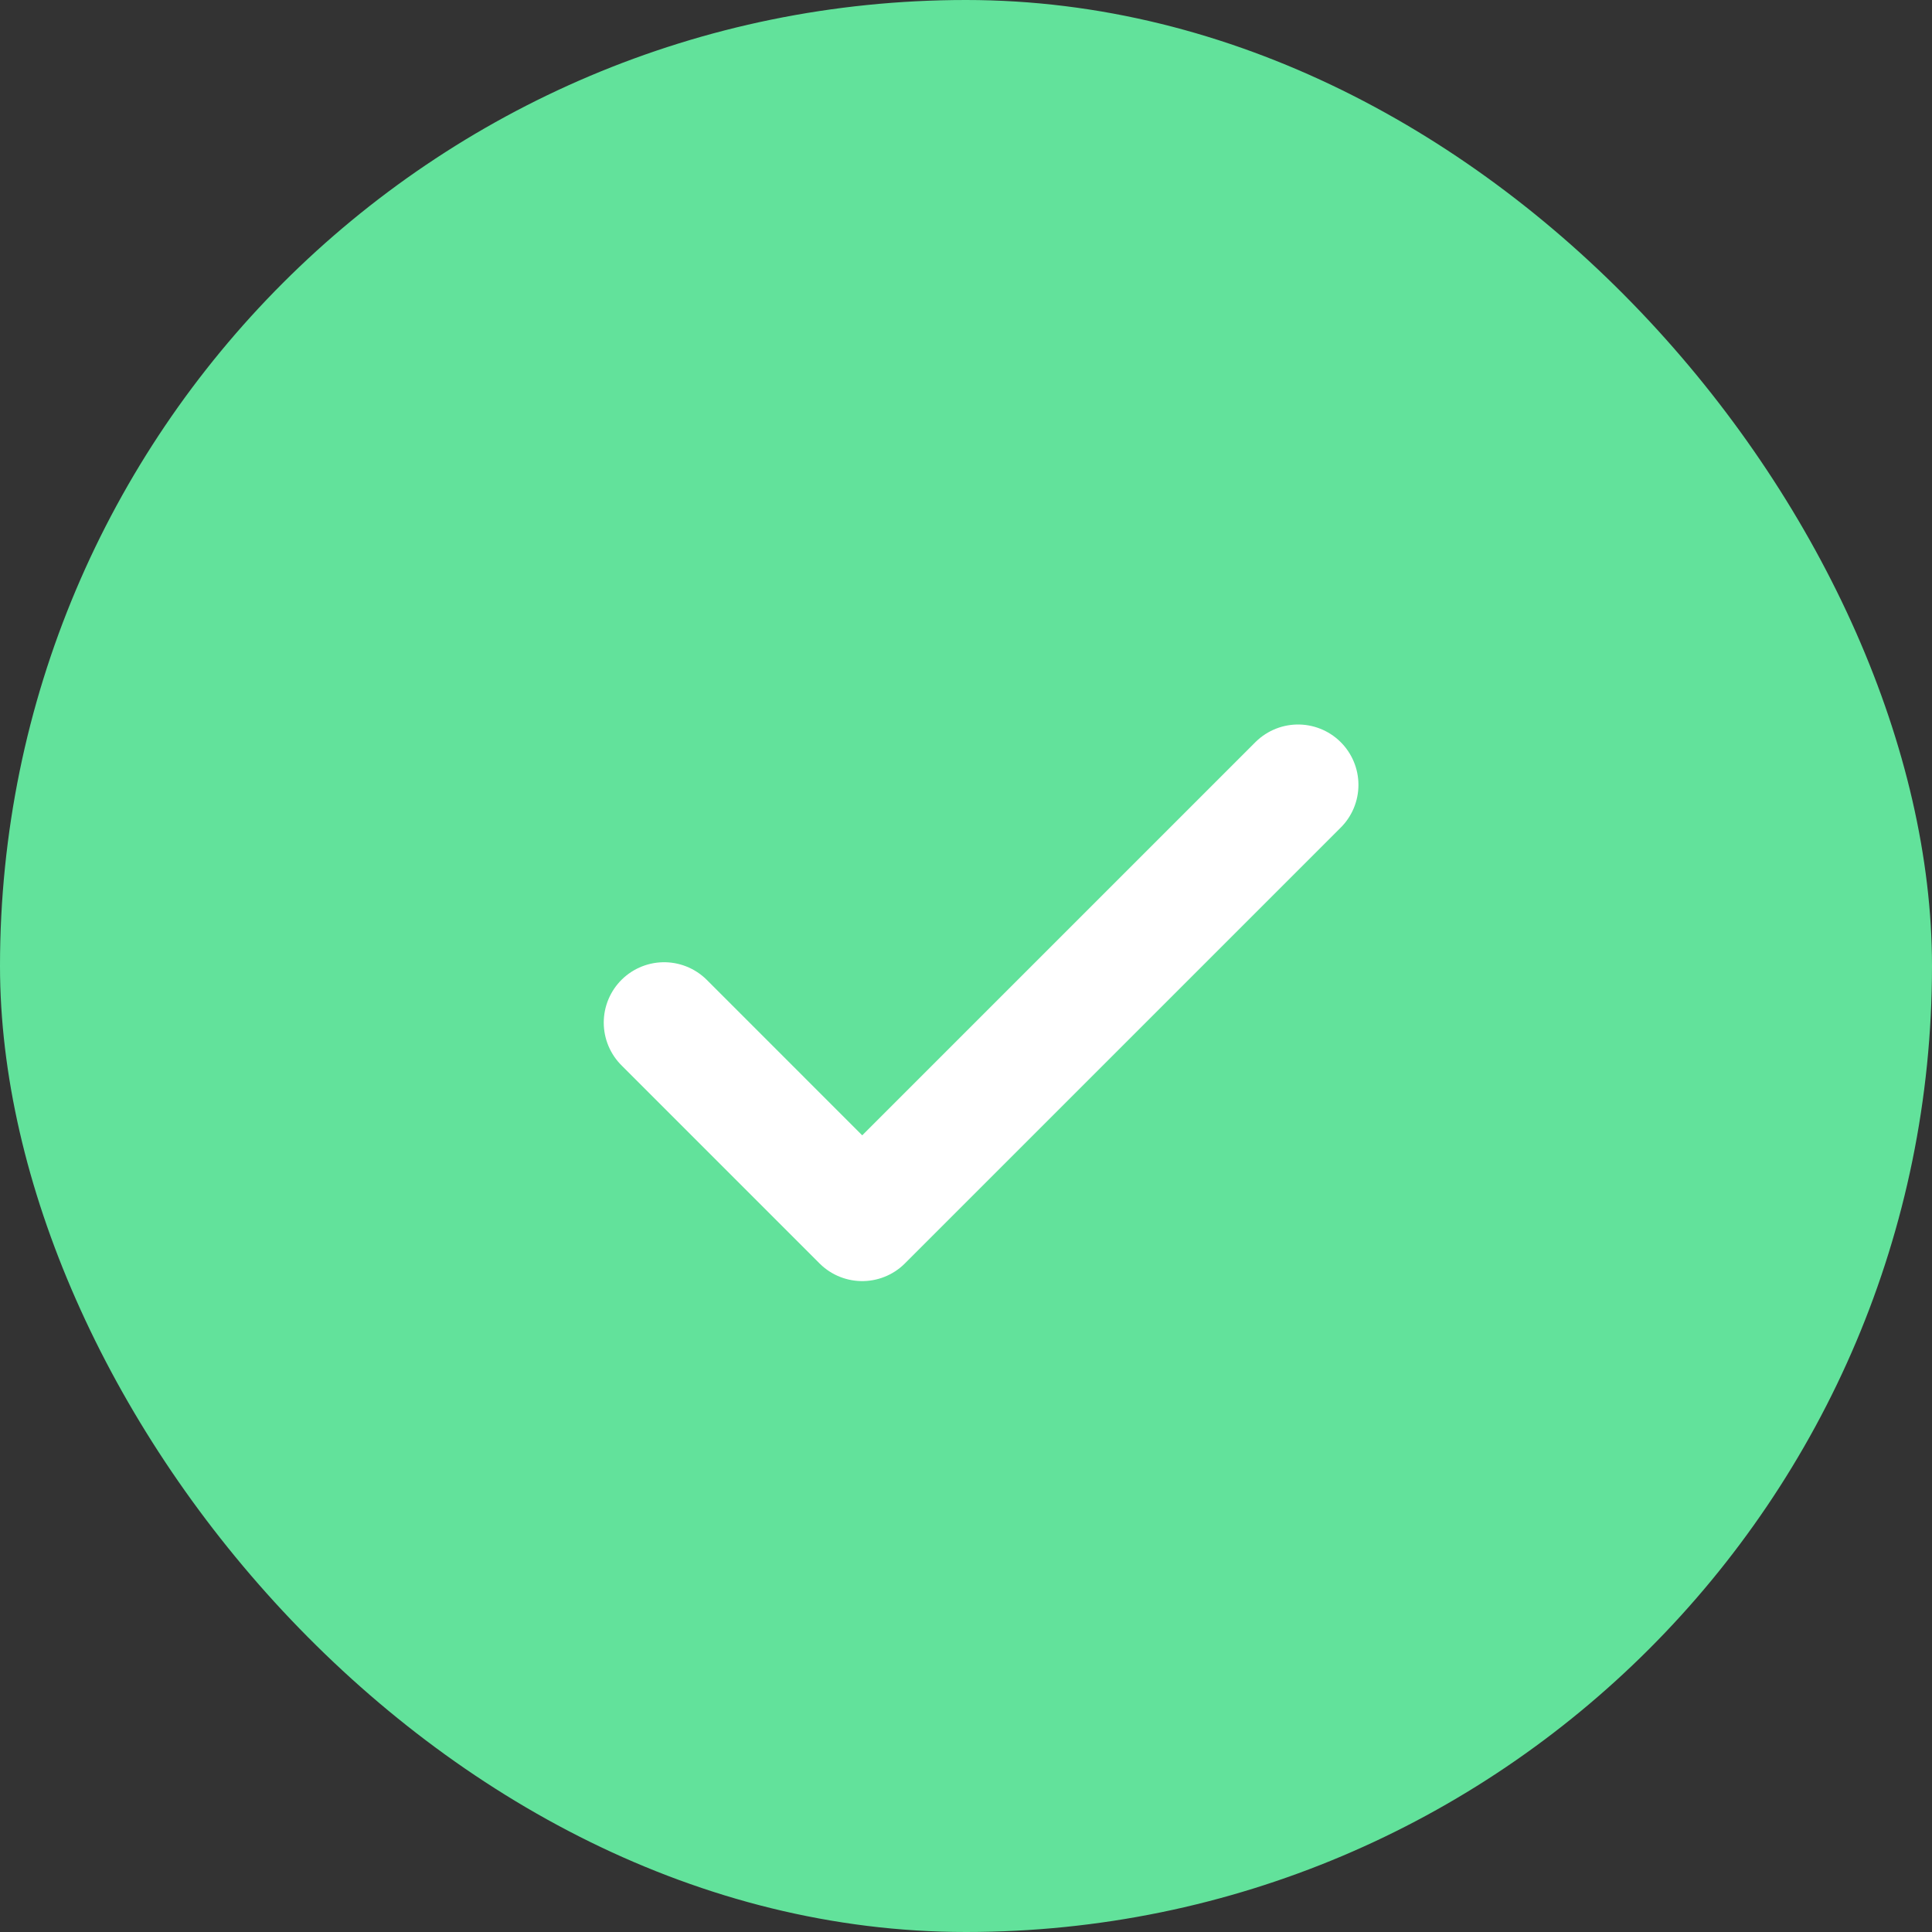
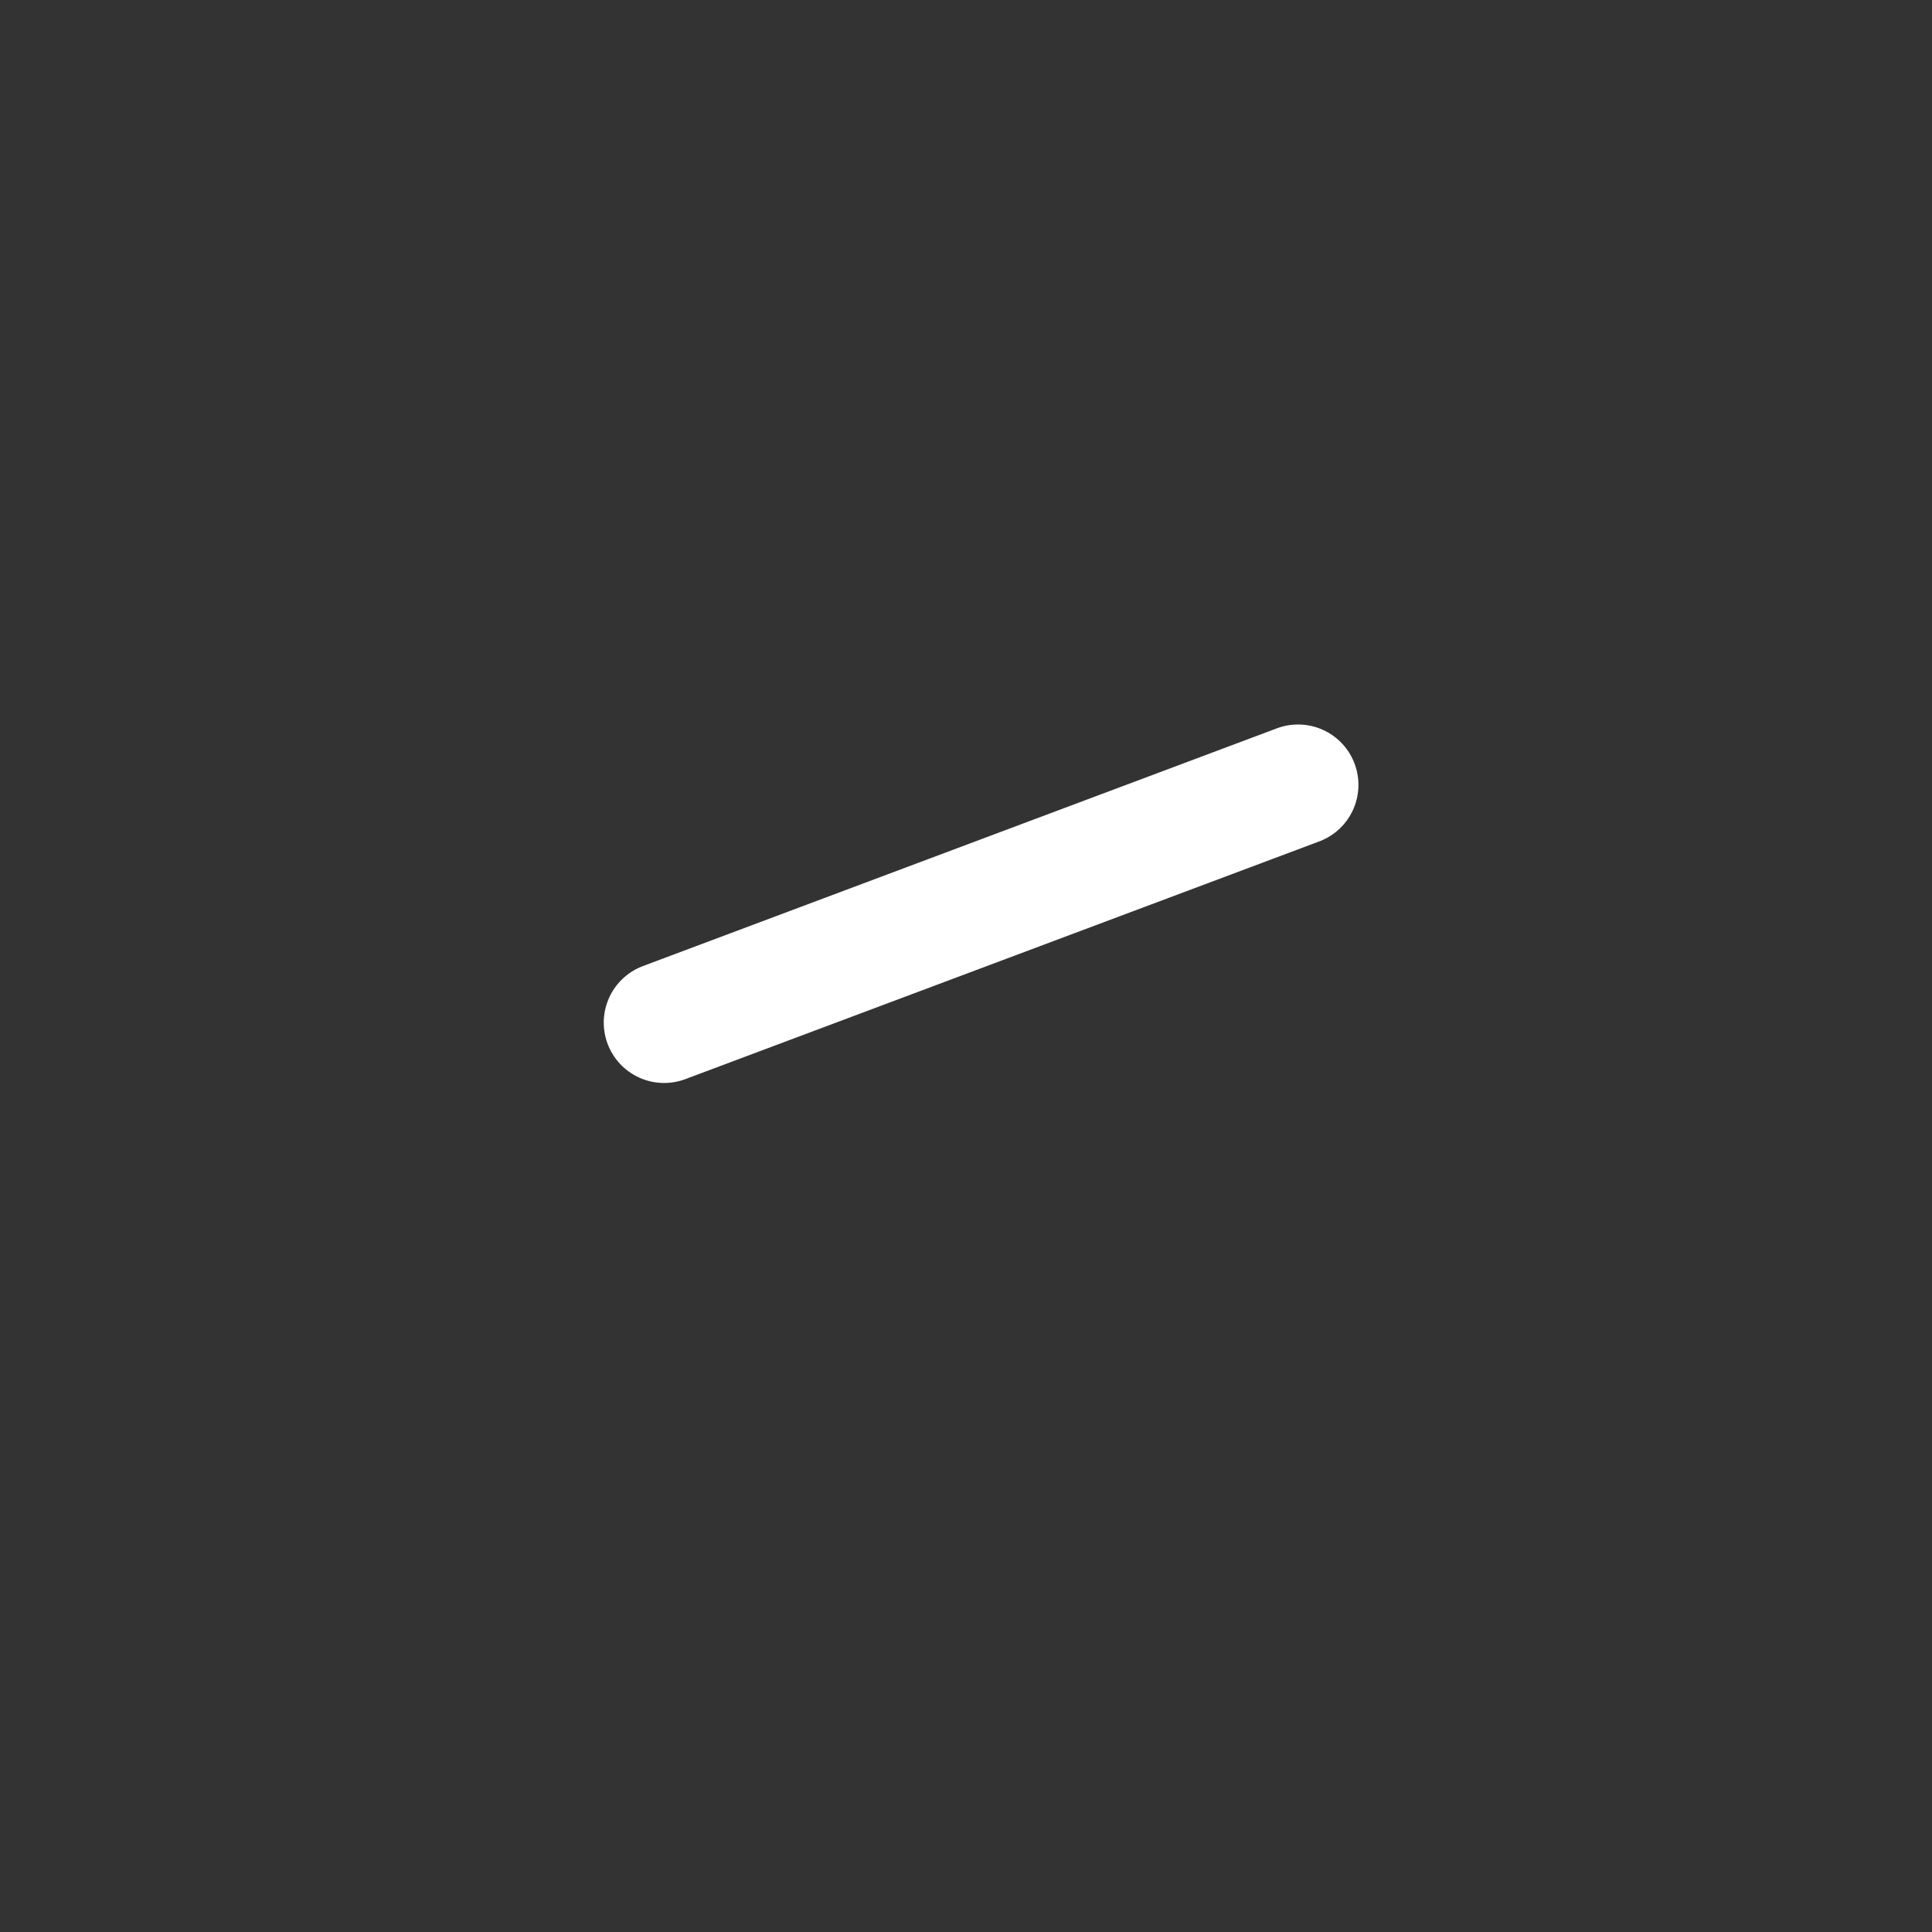
<svg xmlns="http://www.w3.org/2000/svg" width="64" height="64" viewBox="0 0 64 64" fill="none">
  <rect x="0" y="0" width="64" height="64" fill="#333333" stroke="none" />
-   <rect width="64" height="64" rx="32" fill="#62E29B" />
-   <path d="M43 26L28.562 40.438L22 33.875" stroke="white" stroke-width="4" stroke-linecap="round" stroke-linejoin="round" />
+   <path d="M43 26L22 33.875" stroke="white" stroke-width="4" stroke-linecap="round" stroke-linejoin="round" />
</svg>